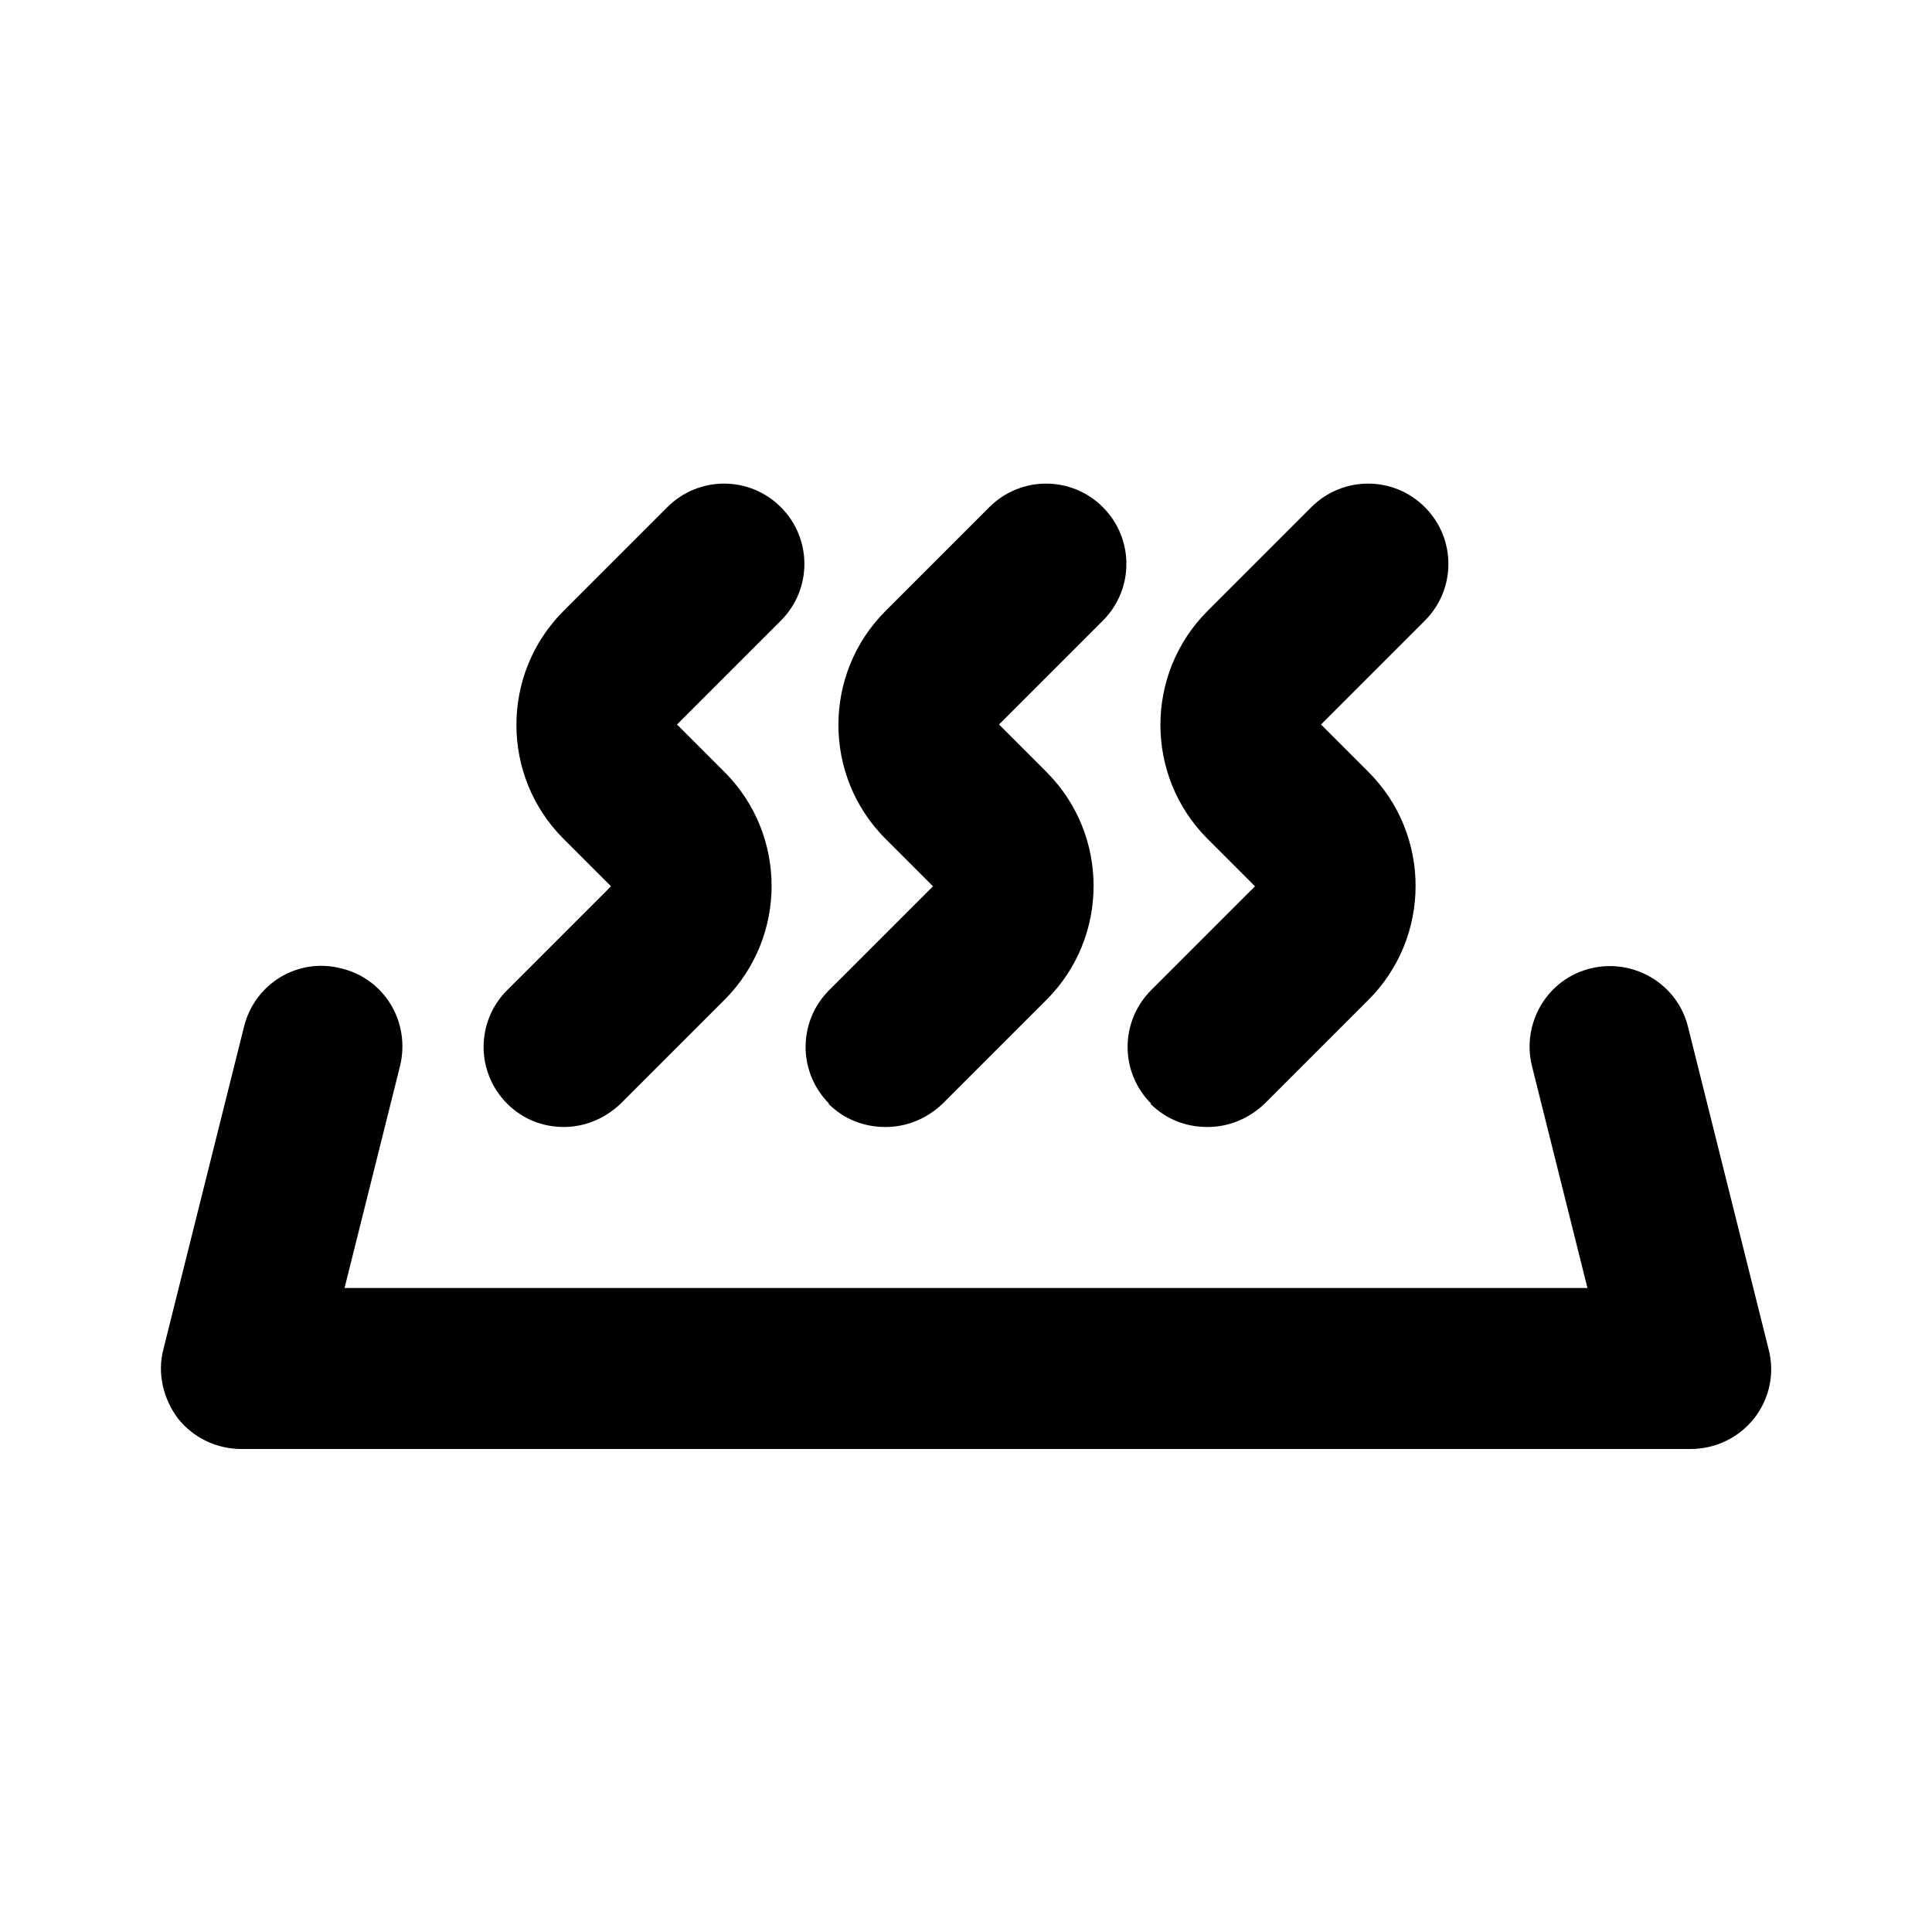
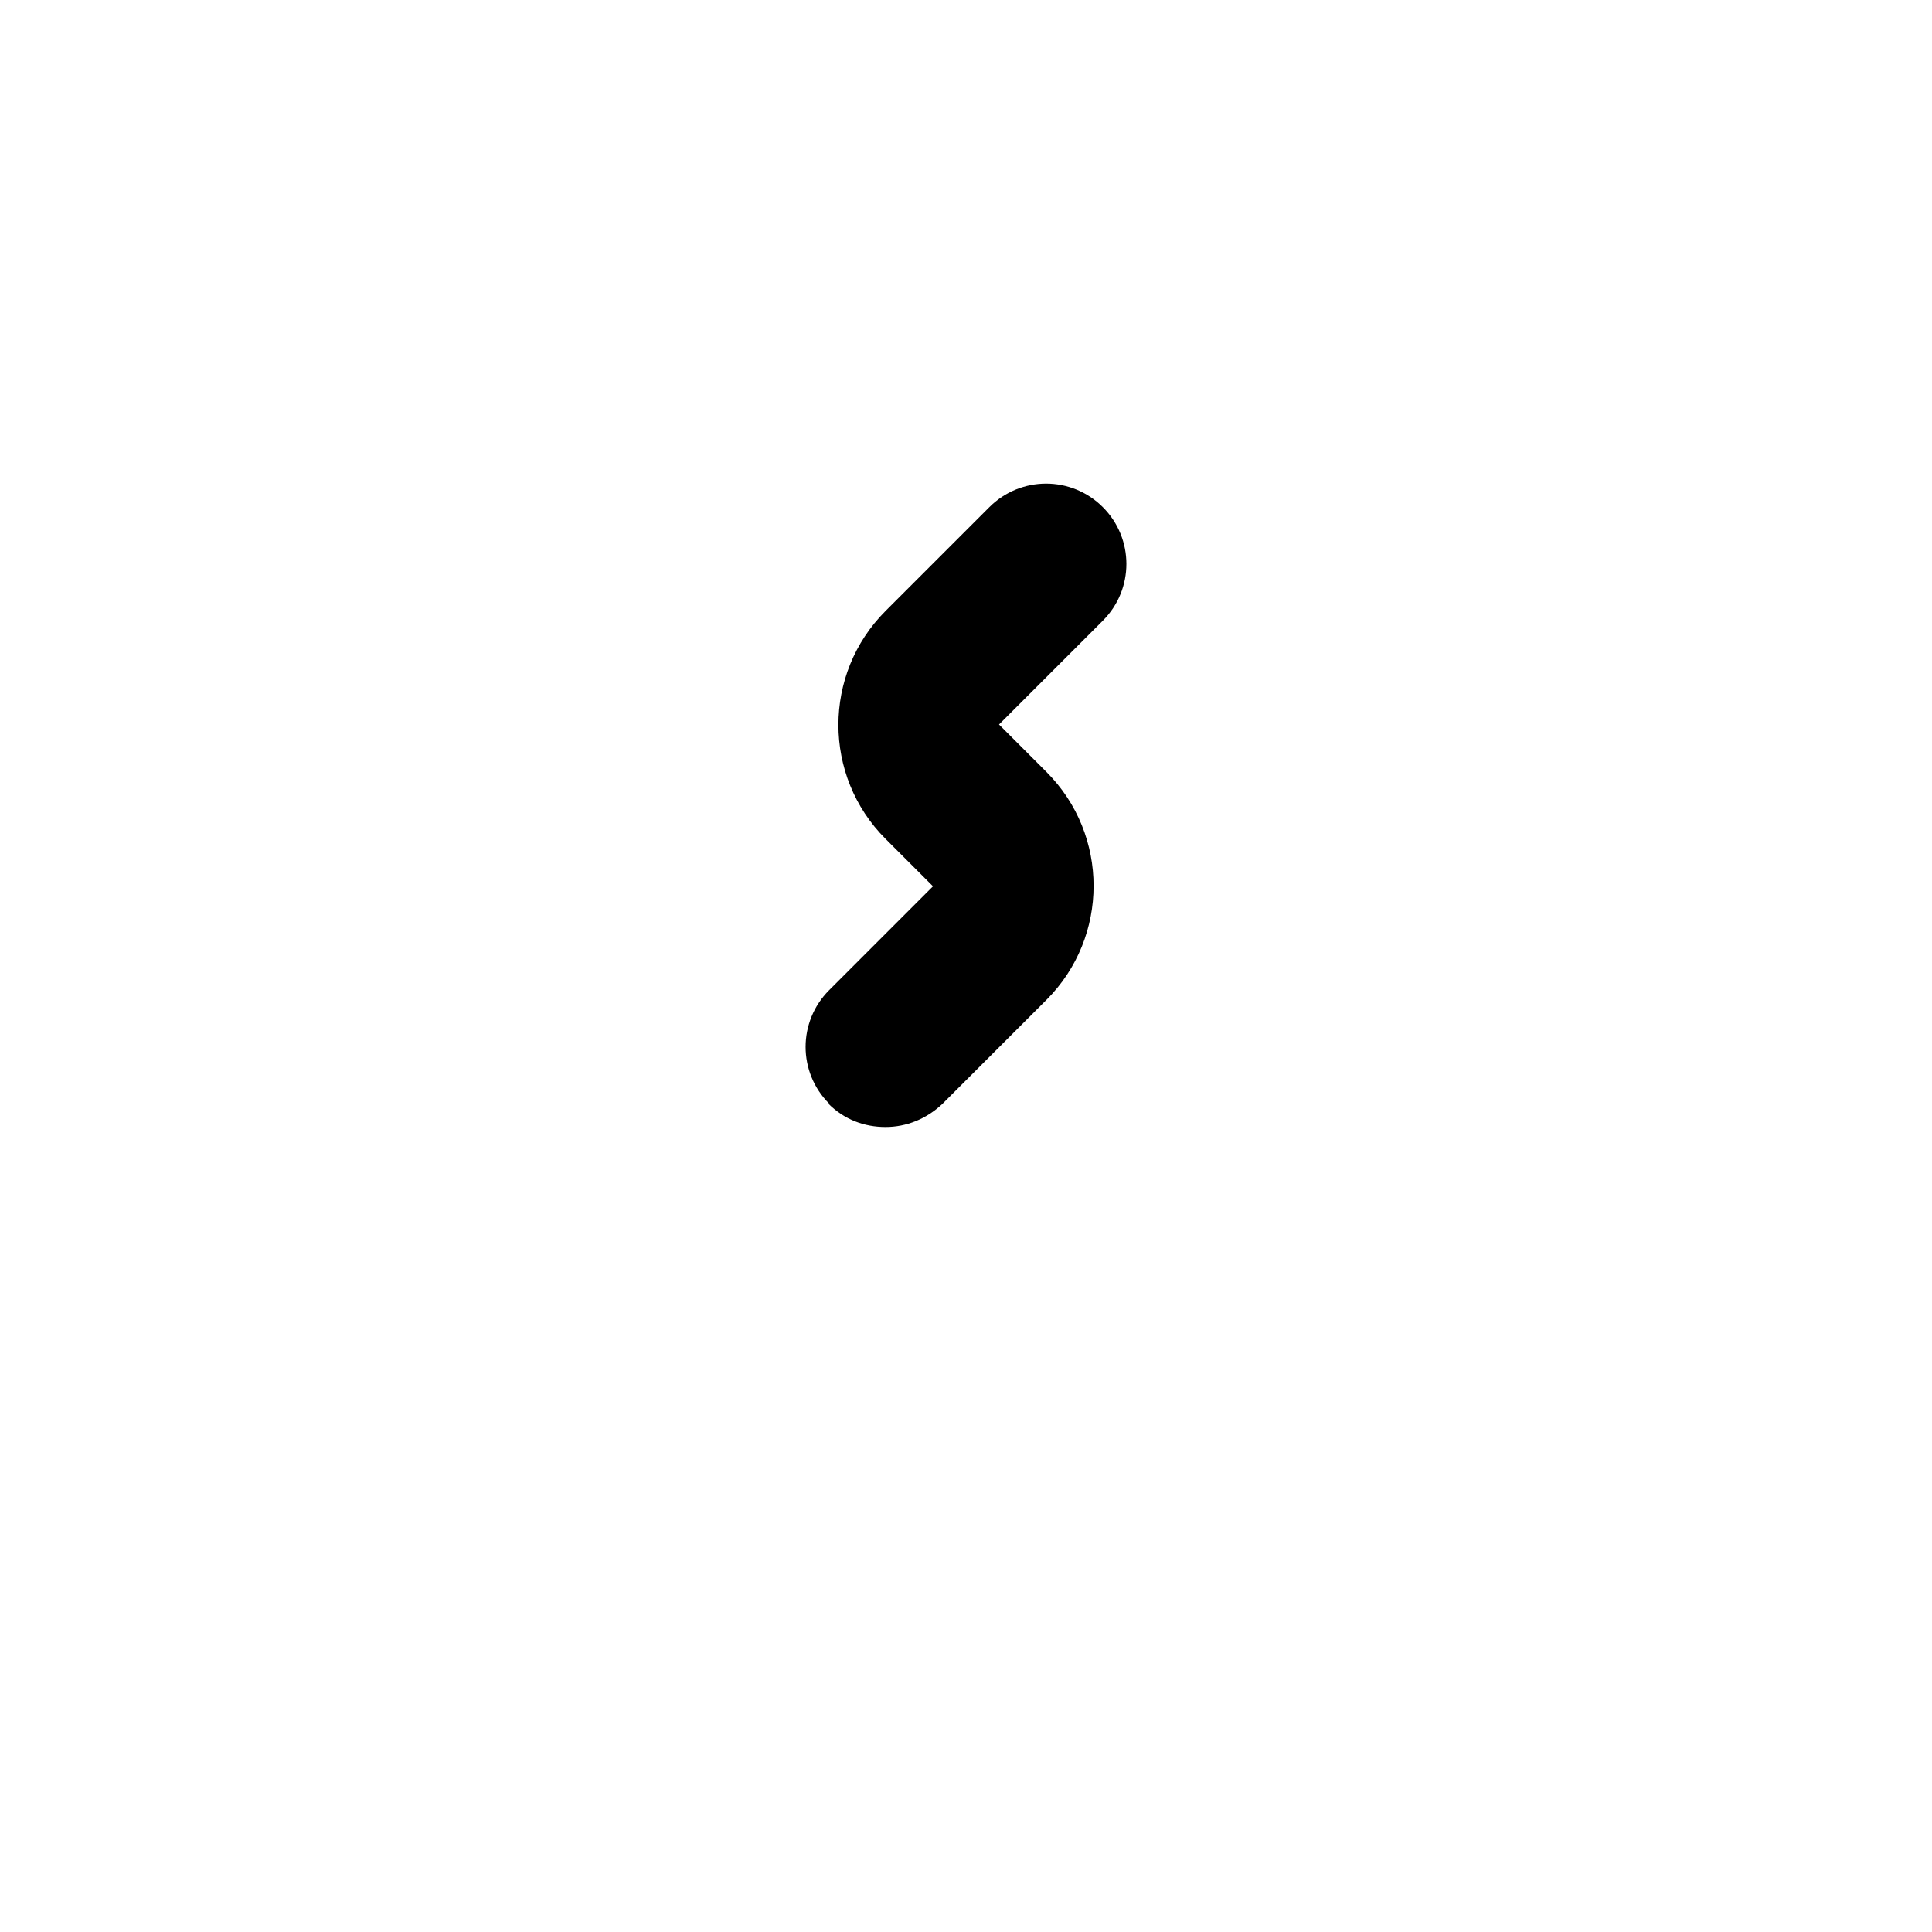
<svg xmlns="http://www.w3.org/2000/svg" viewBox="0 0 24 24">
-   <path d="m21.97 16.76-1-4c-.13-.54-.68-.86-1.21-.73-.54.13-.86.68-.73 1.21l.69 2.76h-15.44l.69-2.76c.13-.54-.19-1.08-.73-1.21-.54-.14-1.08.19-1.21.73l-1 4c-.08.3 0 .62.18.86.19.24.48.38.79.38h18c.31 0 .6-.14.79-.38s.26-.56.18-.86z" />
  <path d="m10.29 13.71c.2.2.45.29.71.29s.51-.1.71-.29l1.29-1.29c.78-.78.78-2.05 0-2.83l-.59-.59 1.29-1.29c.39-.39.39-1.02 0-1.41s-1.02-.39-1.41 0l-1.29 1.29c-.78.78-.78 2.05 0 2.83l.59.59-1.29 1.29c-.39.39-.39 1.02 0 1.41z" />
-   <path d="m14.29 13.71c.2.2.45.29.71.29s.51-.1.71-.29l1.29-1.29c.78-.78.78-2.05 0-2.83l-.59-.59 1.29-1.29c.39-.39.39-1.02 0-1.41s-1.02-.39-1.41 0l-1.29 1.29c-.78.78-.78 2.05 0 2.83l.59.59-1.29 1.29c-.39.39-.39 1.02 0 1.41z" />
-   <path d="m7 14c.26 0 .51-.1.71-.29l1.29-1.29c.78-.78.78-2.05 0-2.83l-.59-.59 1.29-1.29c.39-.39.39-1.02 0-1.41s-1.02-.39-1.41 0l-1.29 1.29c-.78.78-.78 2.05 0 2.83l.59.59-1.29 1.29c-.39.39-.39 1.02 0 1.41.2.2.45.29.71.29z" />
</svg>